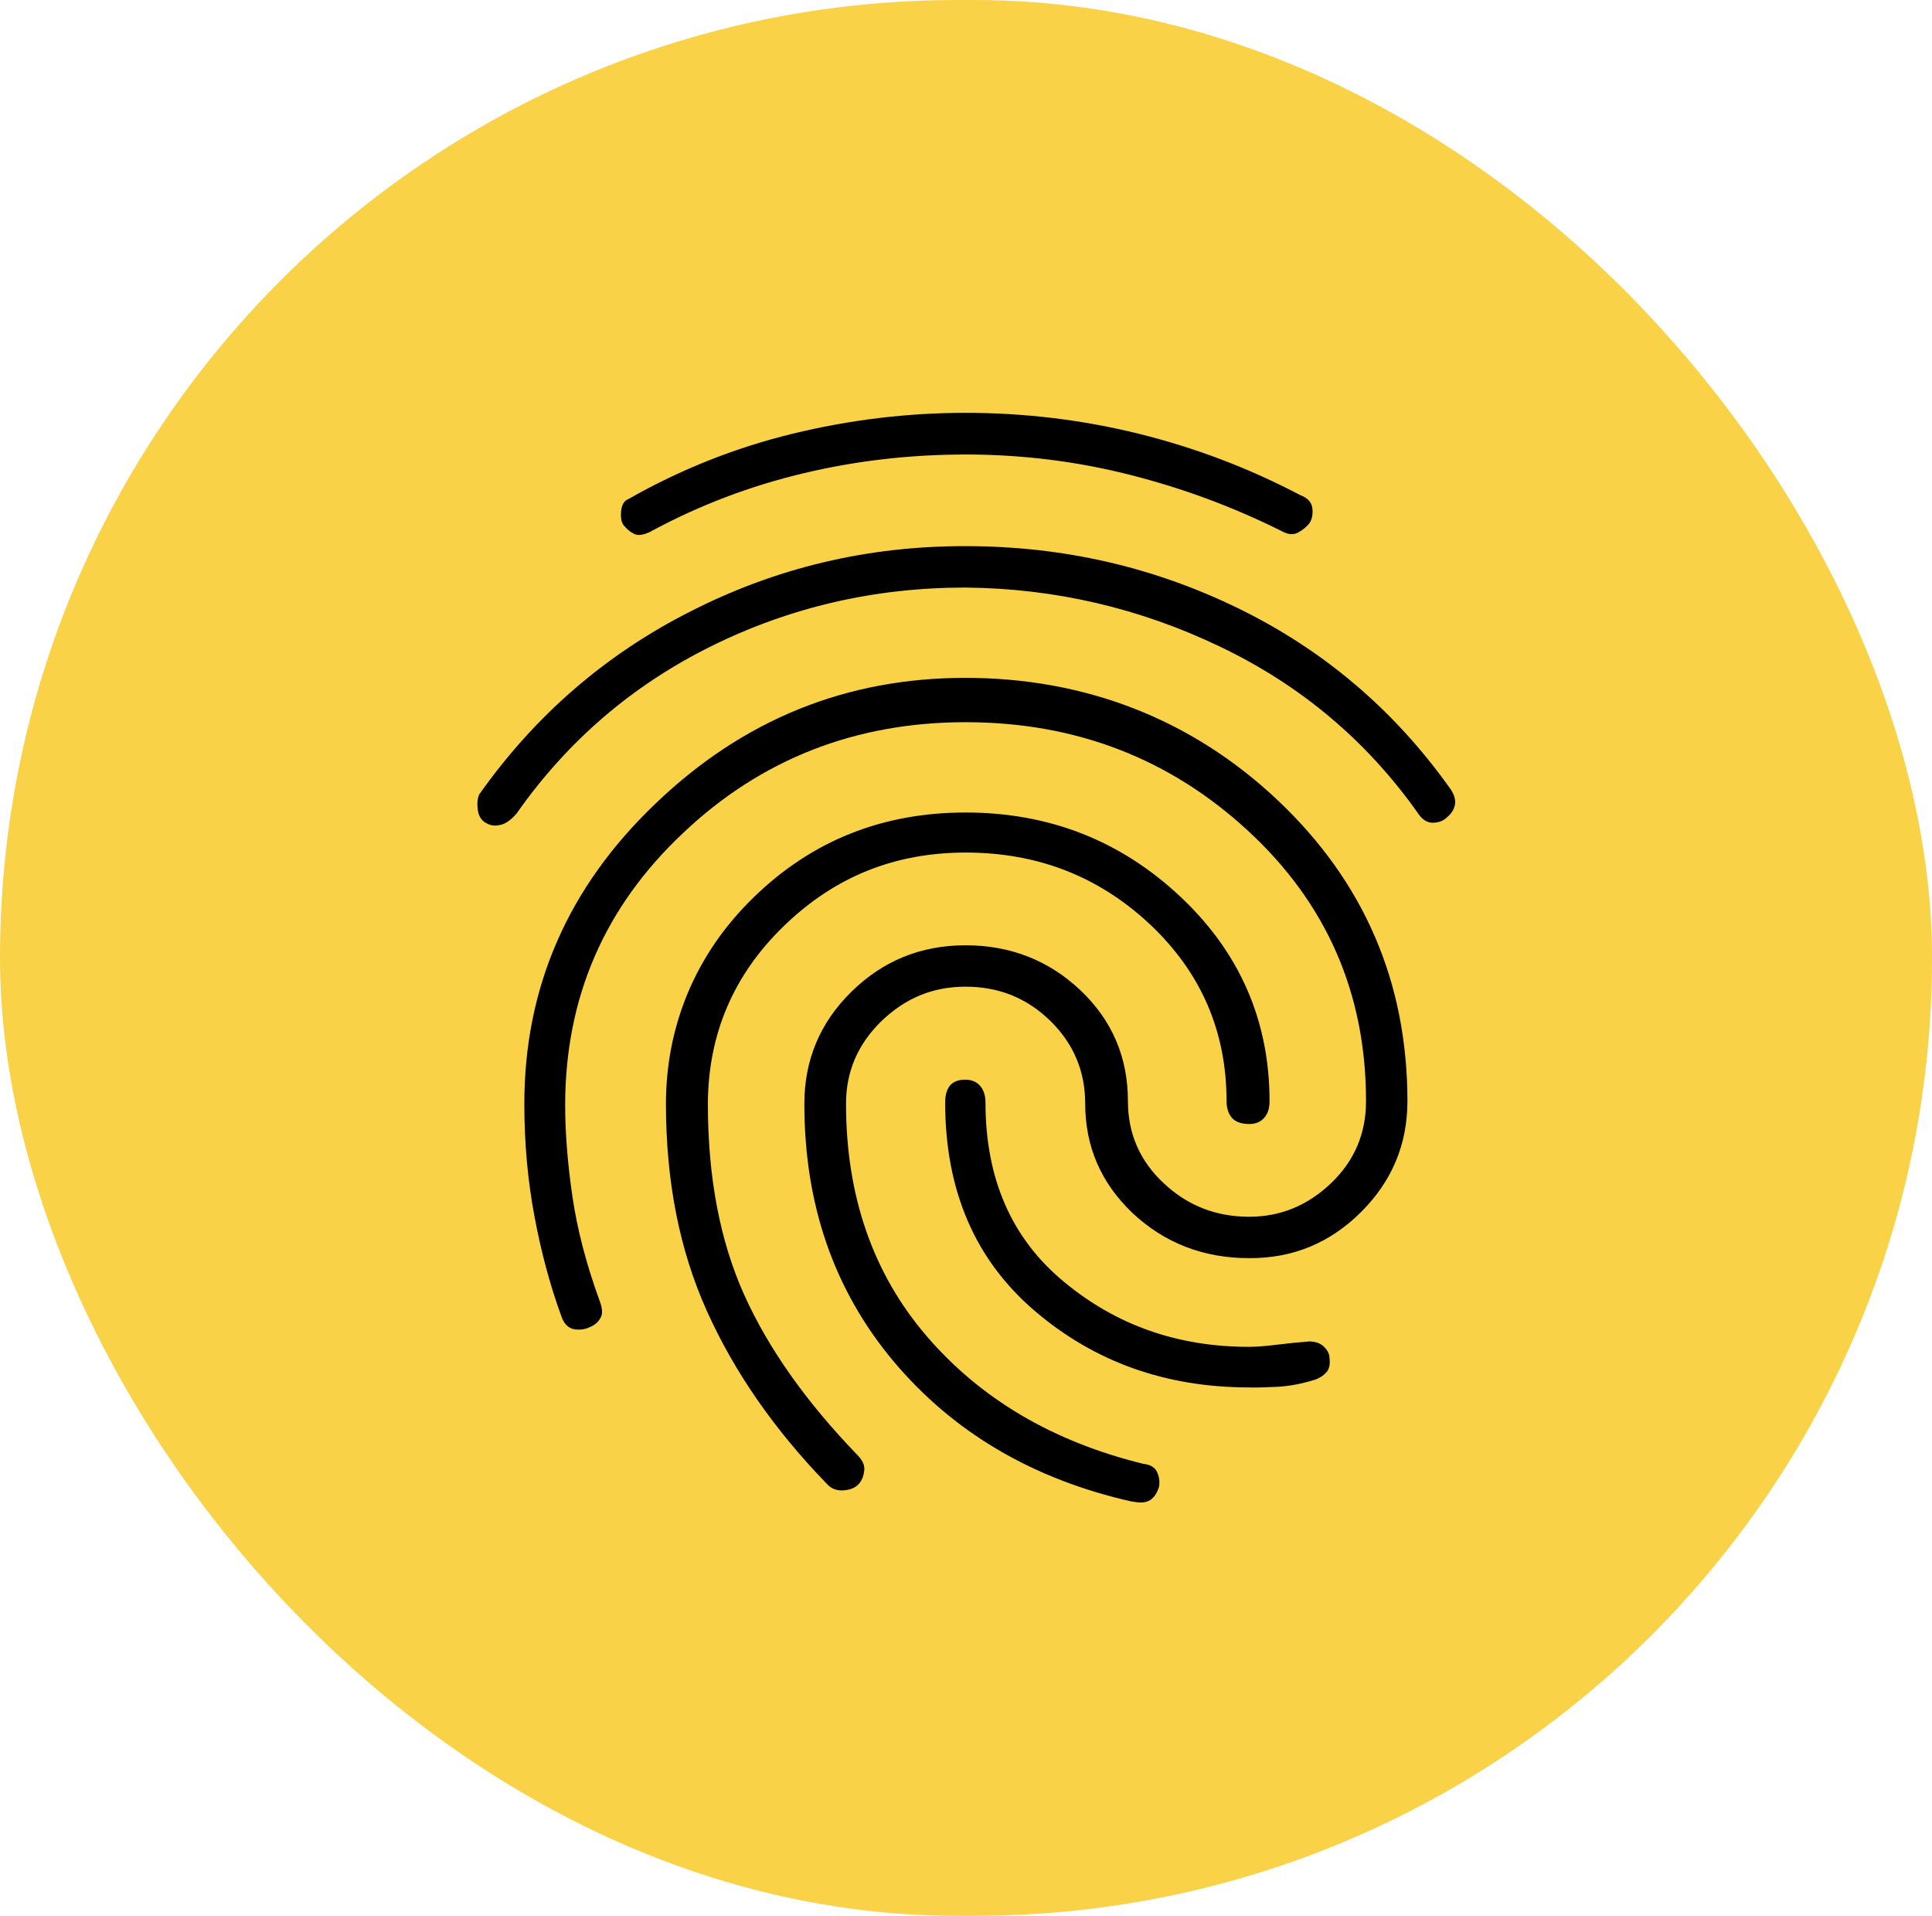
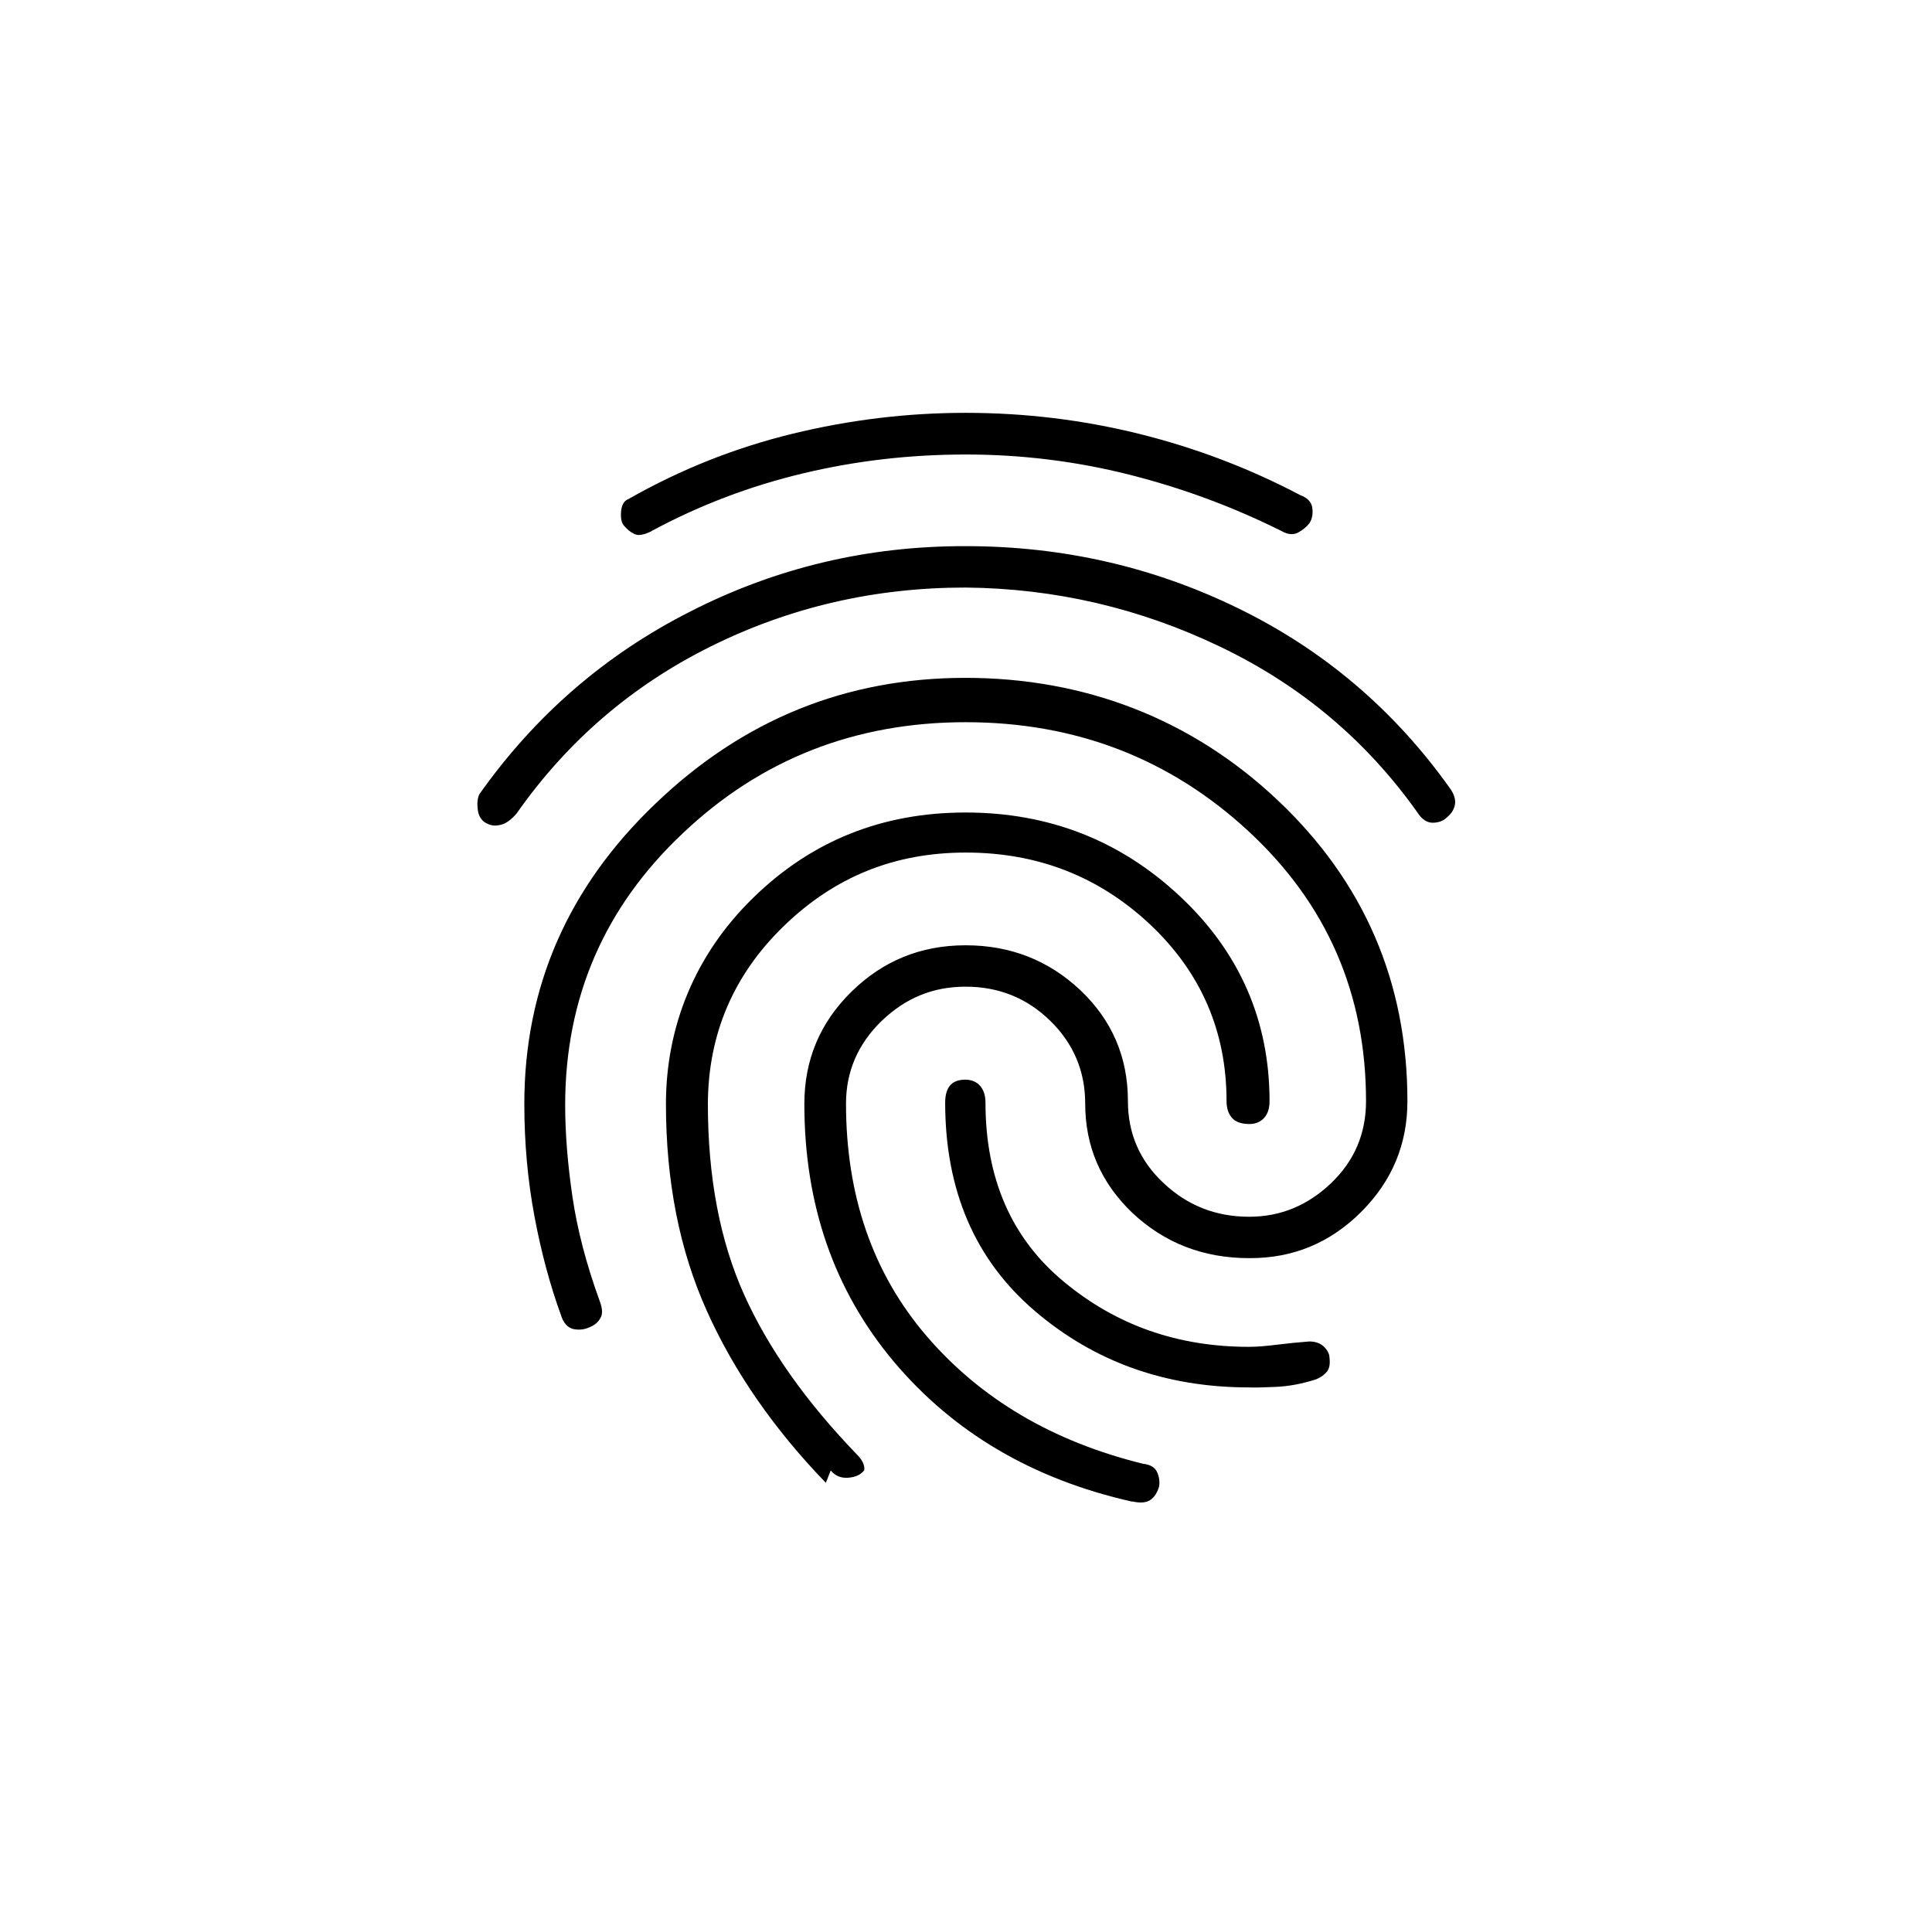
<svg xmlns="http://www.w3.org/2000/svg" id="Ebene_2" viewBox="0 0 71.89 71.28">
  <defs>
    <style>.cls-1{fill:#f9d247;}</style>
  </defs>
  <g id="Ebene_2-2">
-     <rect class="cls-1" x="0" y="0" width="71.89" height="71.28" rx="35.64" ry="35.64" />
-     <path d="M18.08,30.62c-.17-.1-.27-.26-.3-.48-.03-.22-.02-.41,.05-.58,2.07-2.93,4.69-5.21,7.88-6.82,3.18-1.62,6.59-2.43,10.23-2.42,3.6,0,6.98,.77,10.15,2.32,3.17,1.55,5.78,3.77,7.85,6.67,.17,.23,.23,.44,.2,.62s-.13,.34-.3,.48c-.13,.13-.31,.2-.53,.2s-.41-.13-.58-.4c-1.9-2.67-4.34-4.72-7.33-6.15-2.98-1.43-6.14-2.17-9.48-2.2-3.37,0-6.52,.73-9.45,2.18s-5.35,3.52-7.25,6.23c-.2,.23-.4,.38-.6,.42-.2,.05-.38,.03-.55-.08Zm24.05,25.25c-3.7-.83-6.66-2.58-8.88-5.22-2.22-2.65-3.32-5.84-3.32-9.58,0-1.63,.58-3.02,1.75-4.17,1.17-1.15,2.58-1.73,4.25-1.73s3.09,.56,4.27,1.67c1.18,1.12,1.77,2.49,1.77,4.13,0,1.2,.44,2.22,1.33,3.05,.88,.83,1.94,1.25,3.18,1.25,1.17,0,2.18-.42,3.05-1.25,.87-.83,1.3-1.85,1.3-3.05,0-4-1.46-7.35-4.38-10.05-2.92-2.7-6.43-4.05-10.52-4.05s-7.61,1.37-10.52,4.13c-2.92,2.75-4.38,6.12-4.38,10.12,0,1.03,.09,2.17,.27,3.4,.18,1.23,.52,2.53,1.02,3.9,.1,.27,.11,.48,.02,.62-.08,.15-.21,.26-.38,.33-.2,.1-.41,.12-.62,.08-.22-.05-.38-.23-.47-.53-.4-1.1-.73-2.32-.98-3.65-.25-1.33-.38-2.73-.38-4.2,0-4.33,1.62-8.06,4.88-11.17,3.25-3.12,7.09-4.68,11.53-4.68s8.41,1.52,11.62,4.55,4.83,6.77,4.83,11.2c0,1.6-.57,2.97-1.72,4.12-1.15,1.15-2.54,1.73-4.17,1.72-1.7,0-3.14-.56-4.33-1.67-1.18-1.12-1.77-2.48-1.77-4.08,0-1.2-.43-2.23-1.3-3.08-.87-.85-1.92-1.27-3.15-1.27s-2.24,.43-3.12,1.27c-.88,.85-1.33,1.88-1.33,3.08,0,3.43,1,6.32,3,8.65s4.68,3.92,8.05,4.75c.27,.03,.44,.13,.52,.3,.08,.17,.11,.35,.08,.55-.07,.23-.18,.4-.33,.5-.15,.1-.38,.12-.68,.05ZM24.23,19.77c-.27,.13-.47,.17-.62,.1-.15-.07-.27-.17-.38-.3-.1-.1-.14-.28-.12-.53,.02-.25,.11-.41,.27-.47,1.93-1.1,3.97-1.91,6.1-2.43,2.13-.52,4.28-.78,6.45-.78,2.2,0,4.35,.26,6.45,.78,2.1,.52,4.1,1.28,6,2.28,.27,.1,.42,.26,.45,.47s0,.41-.1,.57c-.1,.13-.24,.25-.42,.35s-.39,.08-.62-.05c-1.8-.9-3.69-1.6-5.67-2.1-1.98-.5-4.01-.75-6.08-.75s-4.08,.23-6.05,.7c-1.97,.47-3.85,1.18-5.65,2.15Zm6.5,35.4c-1.93-2-3.41-4.13-4.43-6.4s-1.52-4.83-1.52-7.7,1.08-5.56,3.25-7.67c2.17-2.12,4.8-3.17,7.9-3.17s5.76,1.04,7.98,3.12c2.22,2.08,3.33,4.63,3.33,7.62,0,.27-.07,.48-.2,.62-.13,.15-.32,.23-.55,.23-.3,0-.52-.08-.65-.23s-.2-.36-.2-.62c0-2.6-.95-4.79-2.85-6.58-1.9-1.78-4.18-2.67-6.85-2.67s-4.89,.91-6.77,2.73c-1.88,1.82-2.82,4.03-2.83,6.62,0,2.73,.45,5.1,1.35,7.1,.9,2,2.3,3.98,4.2,5.95,.2,.2,.29,.39,.27,.58s-.07,.34-.17,.47c-.13,.17-.33,.26-.6,.28-.27,.02-.48-.07-.65-.27Zm15.75-3.55c-3.1,0-5.76-.95-7.98-2.85-2.22-1.9-3.33-4.48-3.33-7.75,0-.27,.06-.48,.17-.62,.12-.15,.31-.23,.58-.23,.23,0,.42,.08,.55,.23,.13,.15,.2,.36,.2,.62,0,2.83,.97,5.06,2.92,6.67,1.95,1.62,4.24,2.42,6.88,2.42,.3,0,.65-.03,1.05-.08,.4-.05,.8-.09,1.2-.12,.23,0,.42,.07,.55,.2,.13,.13,.2,.27,.2,.4,.03,.23,0,.41-.1,.53-.1,.12-.23,.21-.4,.28-.53,.17-1.03,.26-1.5,.28s-.8,.03-1,.02Z" />
+     <path d="M18.08,30.62c-.17-.1-.27-.26-.3-.48-.03-.22-.02-.41,.05-.58,2.07-2.93,4.69-5.21,7.88-6.82,3.18-1.62,6.59-2.43,10.23-2.42,3.6,0,6.98,.77,10.15,2.32,3.17,1.55,5.78,3.77,7.85,6.67,.17,.23,.23,.44,.2,.62s-.13,.34-.3,.48c-.13,.13-.31,.2-.53,.2s-.41-.13-.58-.4c-1.9-2.67-4.34-4.72-7.33-6.15-2.98-1.43-6.14-2.17-9.48-2.2-3.37,0-6.52,.73-9.45,2.18s-5.35,3.52-7.25,6.23c-.2,.23-.4,.38-.6,.42-.2,.05-.38,.03-.55-.08Zm24.05,25.25c-3.7-.83-6.66-2.58-8.88-5.22-2.22-2.65-3.32-5.84-3.32-9.58,0-1.63,.58-3.02,1.75-4.17,1.17-1.15,2.58-1.73,4.25-1.73s3.09,.56,4.27,1.67c1.18,1.12,1.77,2.49,1.77,4.13,0,1.2,.44,2.22,1.33,3.05,.88,.83,1.94,1.25,3.18,1.25,1.17,0,2.18-.42,3.05-1.25,.87-.83,1.3-1.85,1.3-3.05,0-4-1.46-7.35-4.38-10.05-2.92-2.7-6.43-4.05-10.52-4.05s-7.61,1.37-10.52,4.13c-2.92,2.75-4.38,6.12-4.38,10.12,0,1.03,.09,2.17,.27,3.4,.18,1.23,.52,2.53,1.02,3.9,.1,.27,.11,.48,.02,.62-.08,.15-.21,.26-.38,.33-.2,.1-.41,.12-.62,.08-.22-.05-.38-.23-.47-.53-.4-1.1-.73-2.32-.98-3.65-.25-1.33-.38-2.73-.38-4.2,0-4.33,1.62-8.06,4.88-11.17,3.25-3.12,7.09-4.68,11.53-4.68s8.41,1.52,11.62,4.55,4.83,6.77,4.83,11.2c0,1.6-.57,2.97-1.72,4.12-1.15,1.15-2.54,1.73-4.17,1.72-1.7,0-3.14-.56-4.33-1.67-1.18-1.12-1.77-2.48-1.77-4.08,0-1.2-.43-2.23-1.3-3.08-.87-.85-1.92-1.27-3.15-1.27s-2.24,.43-3.12,1.27c-.88,.85-1.33,1.88-1.33,3.08,0,3.43,1,6.32,3,8.65s4.68,3.92,8.05,4.75c.27,.03,.44,.13,.52,.3,.08,.17,.11,.35,.08,.55-.07,.23-.18,.4-.33,.5-.15,.1-.38,.12-.68,.05ZM24.23,19.77c-.27,.13-.47,.17-.62,.1-.15-.07-.27-.17-.38-.3-.1-.1-.14-.28-.12-.53,.02-.25,.11-.41,.27-.47,1.93-1.1,3.97-1.91,6.1-2.43,2.13-.52,4.28-.78,6.45-.78,2.2,0,4.35,.26,6.45,.78,2.1,.52,4.1,1.28,6,2.28,.27,.1,.42,.26,.45,.47s0,.41-.1,.57c-.1,.13-.24,.25-.42,.35s-.39,.08-.62-.05c-1.8-.9-3.69-1.6-5.67-2.1-1.98-.5-4.01-.75-6.08-.75s-4.08,.23-6.05,.7c-1.97,.47-3.85,1.18-5.65,2.15Zm6.5,35.4c-1.93-2-3.41-4.13-4.43-6.4s-1.52-4.83-1.52-7.7,1.08-5.56,3.25-7.67c2.17-2.12,4.8-3.17,7.9-3.17s5.76,1.04,7.98,3.12c2.22,2.08,3.33,4.63,3.33,7.62,0,.27-.07,.48-.2,.62-.13,.15-.32,.23-.55,.23-.3,0-.52-.08-.65-.23s-.2-.36-.2-.62c0-2.6-.95-4.79-2.85-6.58-1.9-1.78-4.18-2.67-6.85-2.67s-4.89,.91-6.77,2.73c-1.88,1.82-2.82,4.03-2.83,6.62,0,2.73,.45,5.1,1.35,7.1,.9,2,2.3,3.98,4.2,5.95,.2,.2,.29,.39,.27,.58c-.13,.17-.33,.26-.6,.28-.27,.02-.48-.07-.65-.27Zm15.75-3.55c-3.1,0-5.76-.95-7.98-2.85-2.22-1.9-3.33-4.48-3.33-7.75,0-.27,.06-.48,.17-.62,.12-.15,.31-.23,.58-.23,.23,0,.42,.08,.55,.23,.13,.15,.2,.36,.2,.62,0,2.83,.97,5.06,2.92,6.67,1.95,1.62,4.24,2.42,6.88,2.42,.3,0,.65-.03,1.05-.08,.4-.05,.8-.09,1.2-.12,.23,0,.42,.07,.55,.2,.13,.13,.2,.27,.2,.4,.03,.23,0,.41-.1,.53-.1,.12-.23,.21-.4,.28-.53,.17-1.03,.26-1.5,.28s-.8,.03-1,.02Z" />
  </g>
</svg>